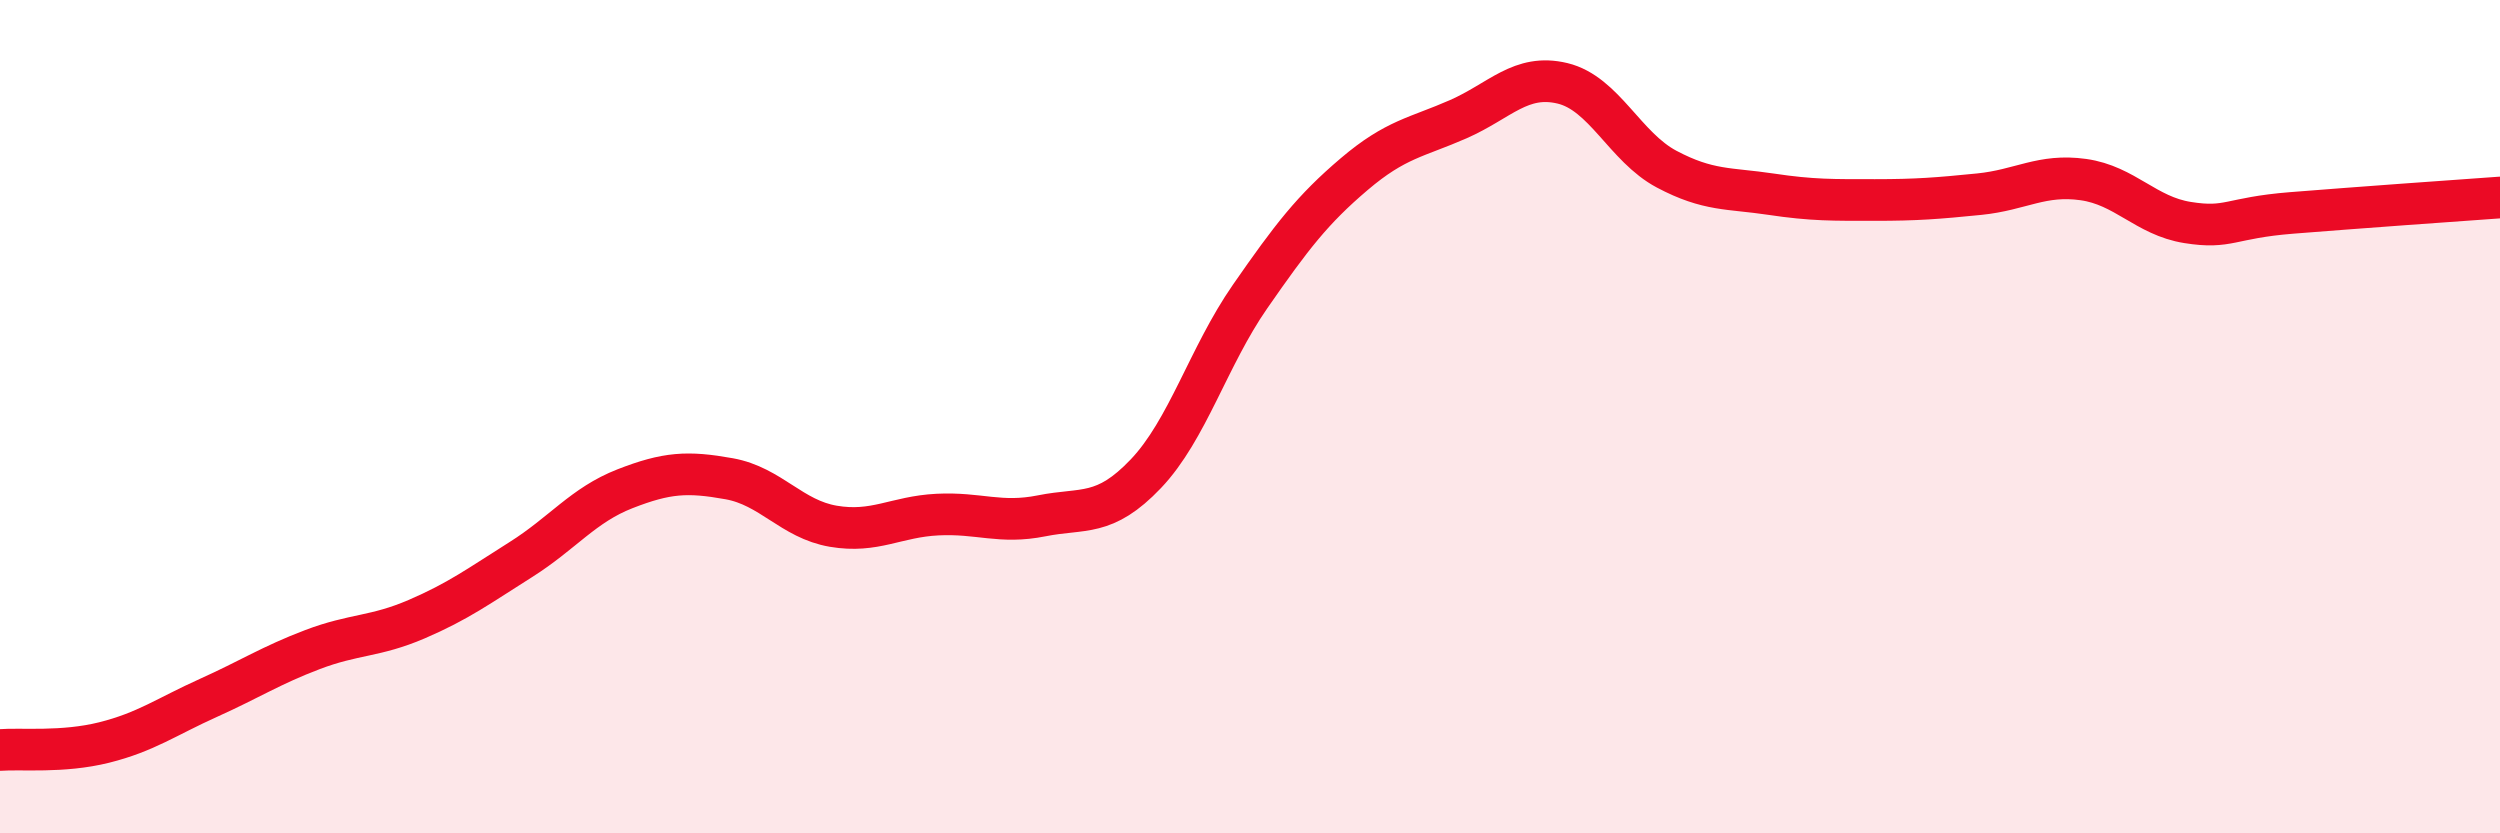
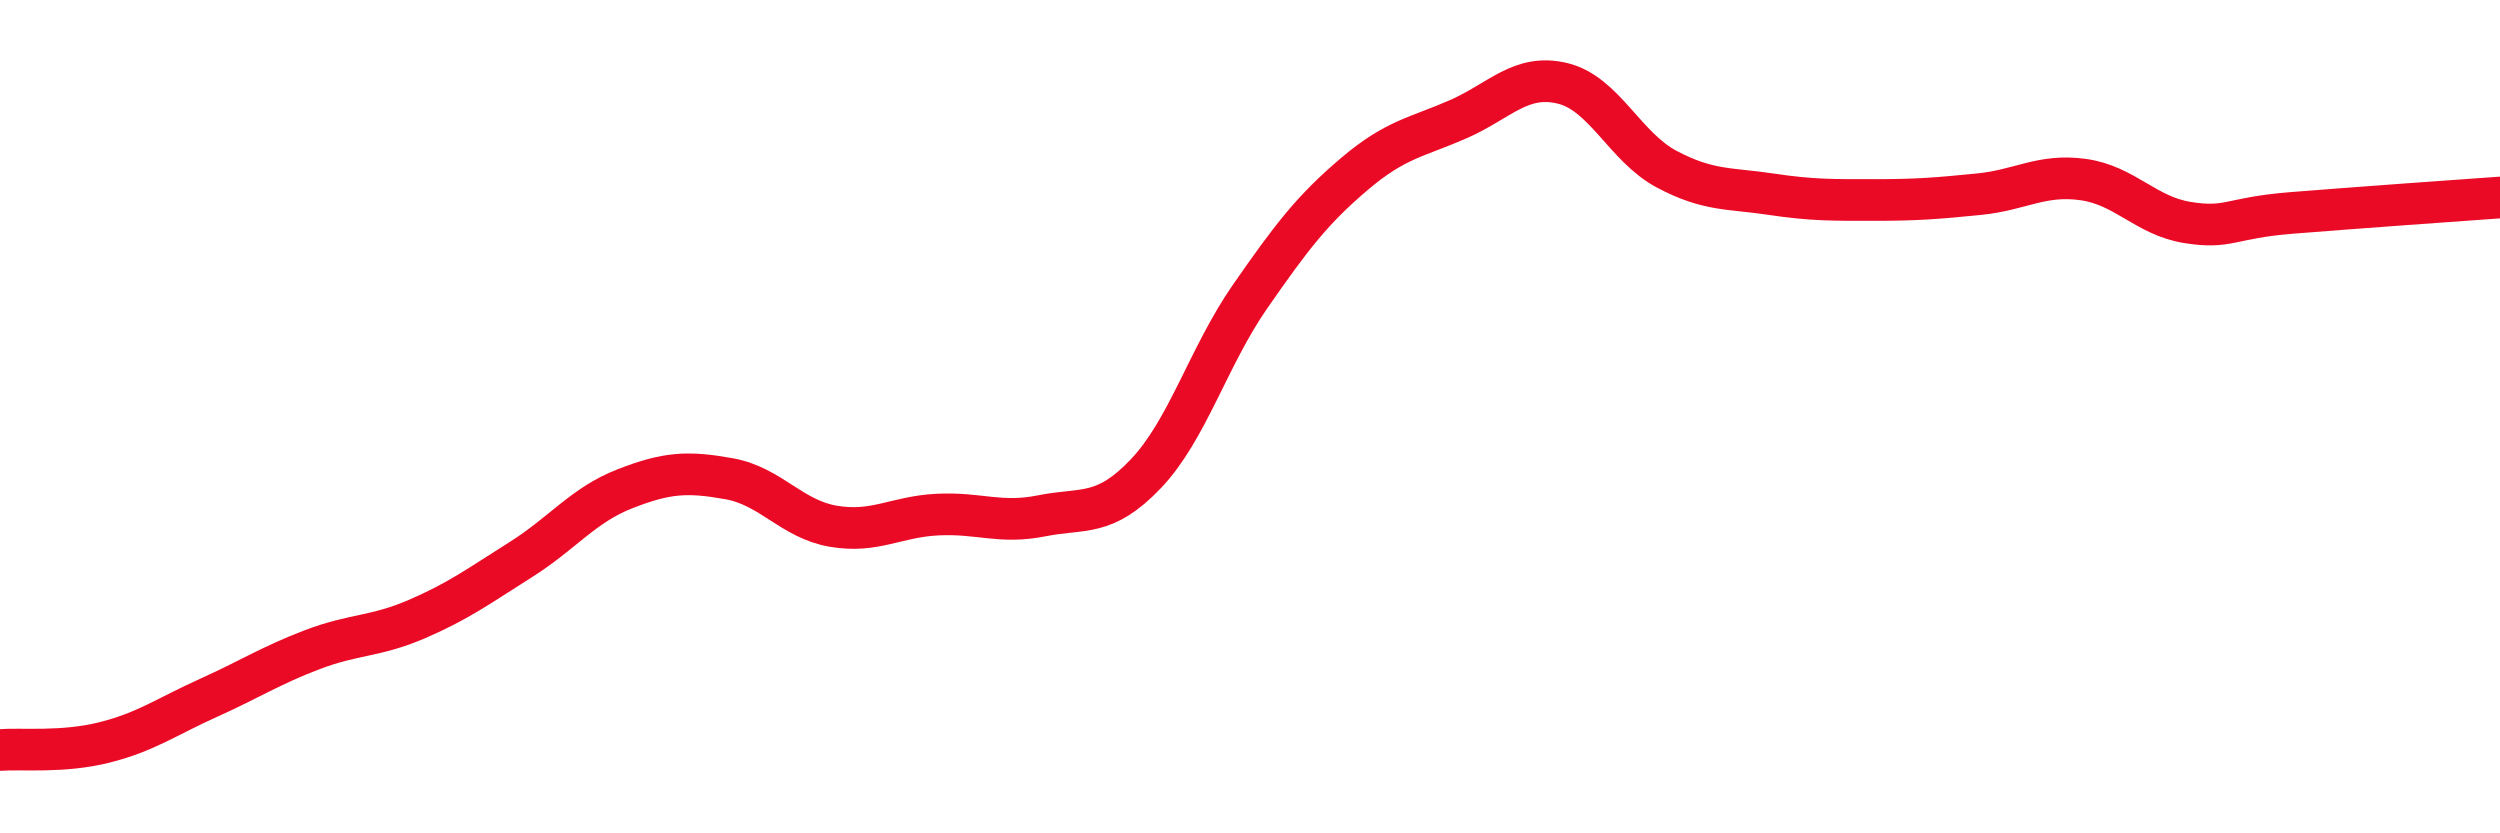
<svg xmlns="http://www.w3.org/2000/svg" width="60" height="20" viewBox="0 0 60 20">
-   <path d="M 0,18 C 0.5,17.96 1.5,18.07 2.5,17.82 C 3.5,17.57 4,17.2 5,16.75 C 6,16.3 6.5,15.97 7.5,15.59 C 8.5,15.21 9,15.29 10,14.86 C 11,14.43 11.5,14.06 12.5,13.43 C 13.5,12.8 14,12.12 15,11.73 C 16,11.34 16.5,11.31 17.5,11.49 C 18.5,11.67 19,12.46 20,12.63 C 21,12.8 21.5,12.4 22.5,12.35 C 23.5,12.3 24,12.58 25,12.38 C 26,12.18 26.5,12.42 27.5,11.37 C 28.5,10.32 29,8.56 30,7.12 C 31,5.68 31.5,5.03 32.5,4.18 C 33.5,3.33 34,3.3 35,2.86 C 36,2.42 36.5,1.76 37.5,2 C 38.5,2.24 39,3.53 40,4.06 C 41,4.59 41.5,4.51 42.5,4.66 C 43.5,4.81 44,4.8 45,4.8 C 46,4.8 46.5,4.76 47.5,4.66 C 48.5,4.56 49,4.17 50,4.31 C 51,4.45 51.5,5.18 52.5,5.34 C 53.5,5.5 53.5,5.23 55,5.11 C 56.5,4.99 59,4.81 60,4.74L60 20L0 20Z" fill="#EB0A25" opacity="0.1" stroke-linecap="round" stroke-linejoin="round" />
  <path d="M 0,18 C 0.5,17.96 1.5,18.07 2.5,17.82 C 3.5,17.57 4,17.2 5,16.75 C 6,16.3 6.5,15.97 7.5,15.59 C 8.5,15.21 9,15.29 10,14.86 C 11,14.43 11.5,14.06 12.5,13.43 C 13.5,12.8 14,12.12 15,11.73 C 16,11.34 16.5,11.31 17.5,11.49 C 18.5,11.67 19,12.46 20,12.63 C 21,12.8 21.5,12.4 22.5,12.35 C 23.5,12.3 24,12.58 25,12.38 C 26,12.18 26.5,12.42 27.5,11.37 C 28.5,10.32 29,8.56 30,7.12 C 31,5.68 31.5,5.03 32.5,4.18 C 33.5,3.33 34,3.3 35,2.86 C 36,2.42 36.5,1.76 37.5,2 C 38.5,2.24 39,3.53 40,4.06 C 41,4.59 41.5,4.51 42.5,4.66 C 43.5,4.81 44,4.8 45,4.8 C 46,4.8 46.5,4.76 47.5,4.66 C 48.5,4.56 49,4.17 50,4.31 C 51,4.45 51.5,5.18 52.5,5.34 C 53.5,5.5 53.5,5.23 55,5.11 C 56.5,4.99 59,4.81 60,4.74" stroke="#EB0A25" stroke-width="1" fill="none" stroke-linecap="round" stroke-linejoin="round" />
</svg>